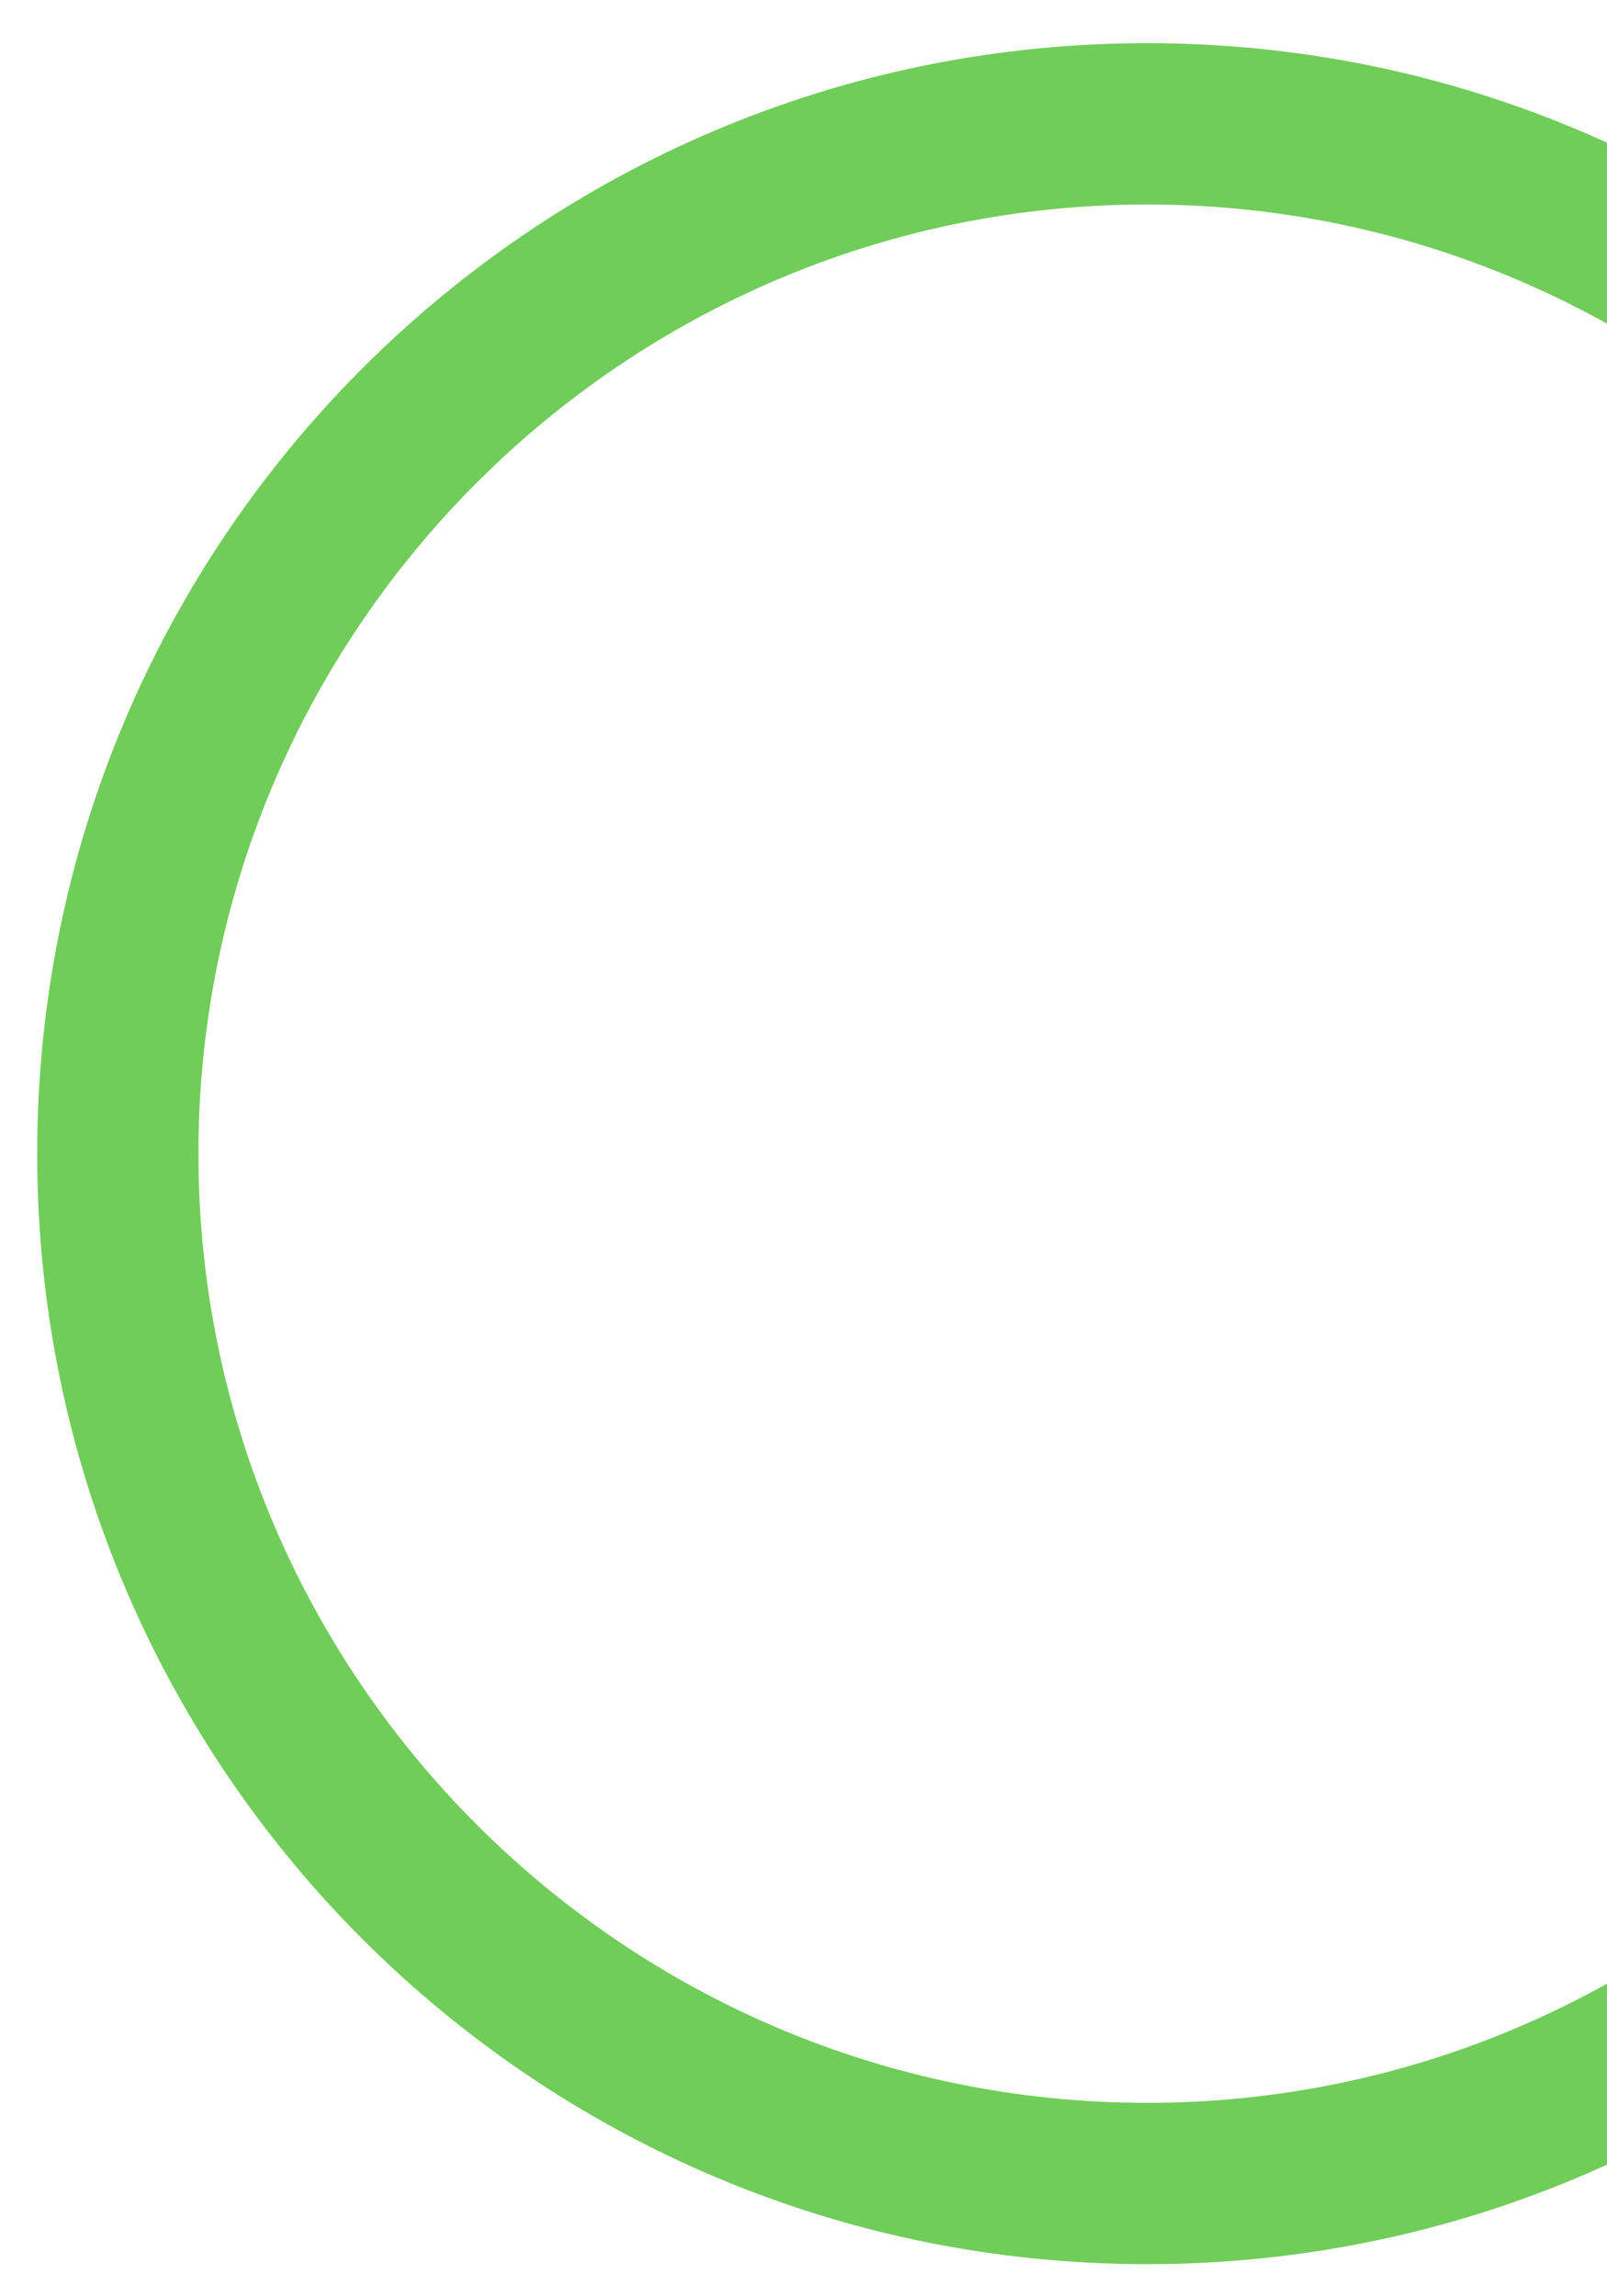
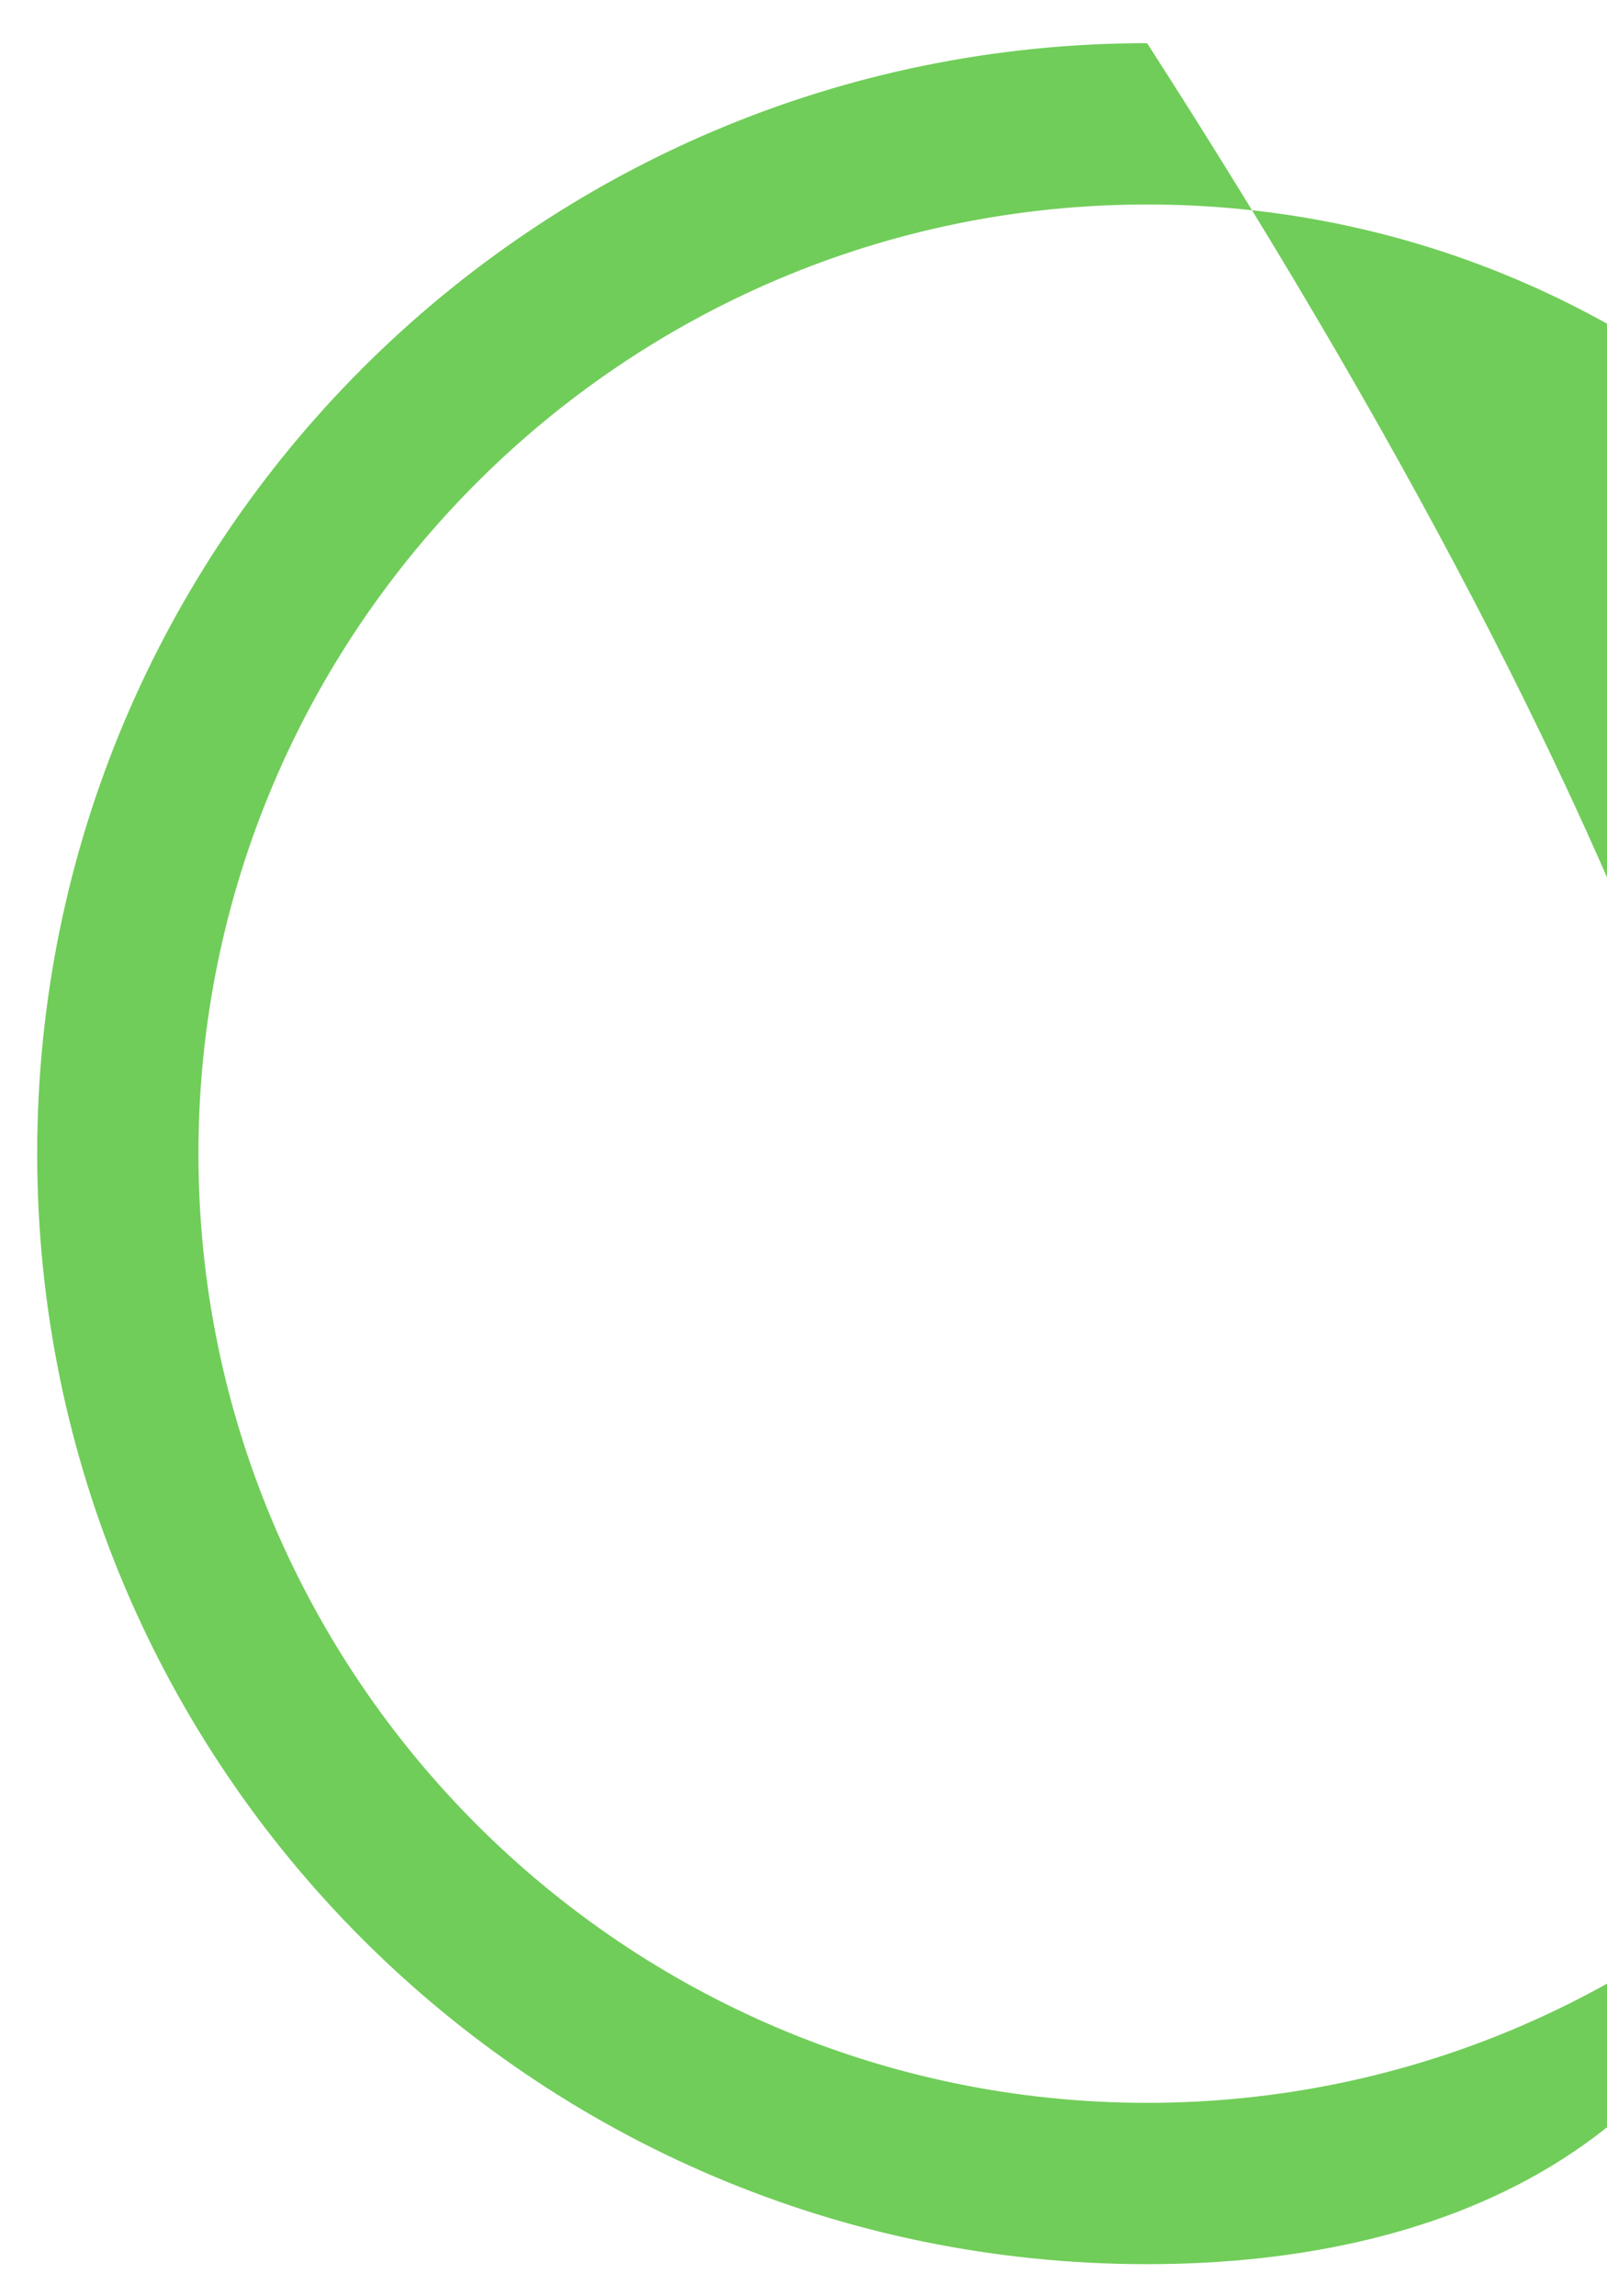
<svg xmlns="http://www.w3.org/2000/svg" width="299" height="427" viewBox="0 0 299 427">
  <defs>
    <style>.a{fill:#fff;stroke:#707070;}.b{clip-path:url(#a);}.c{fill:none;}.d,.e{stroke:none;}.e{fill:#70cd59;}</style>
    <clipPath id="a">
      <rect class="a" width="299" height="427" transform="translate(1141 1988)" />
    </clipPath>
  </defs>
  <g class="b" transform="translate(-1141 -1988)">
    <g class="c" transform="translate(1147.92 1996.029)">
-       <path class="d" d="M206.512,0C320.565,0,413.023,92.458,413.023,206.512S320.565,413.023,206.512,413.023,0,320.565,0,206.512,92.458,0,206.512,0Z" />
-       <path class="e" d="M 206.512 30 C 109.183 30 30 109.183 30 206.512 C 30 303.84 109.183 383.023 206.512 383.023 C 303.84 383.023 383.023 303.84 383.023 206.512 C 383.023 109.183 303.84 30 206.512 30 M 206.512 -3.0517578125e-05 C 320.565 -3.0517578125e-05 413.023 92.458 413.023 206.512 C 413.023 320.565 320.565 413.023 206.512 413.023 C 92.458 413.023 -3.0517578125e-05 320.565 -3.0517578125e-05 206.512 C -3.0517578125e-05 92.458 92.458 -3.0517578125e-05 206.512 -3.0517578125e-05 Z" />
+       <path class="e" d="M 206.512 30 C 109.183 30 30 109.183 30 206.512 C 30 303.84 109.183 383.023 206.512 383.023 C 303.84 383.023 383.023 303.84 383.023 206.512 C 383.023 109.183 303.84 30 206.512 30 M 206.512 -3.0517578125e-05 C 413.023 320.565 320.565 413.023 206.512 413.023 C 92.458 413.023 -3.0517578125e-05 320.565 -3.0517578125e-05 206.512 C -3.0517578125e-05 92.458 92.458 -3.0517578125e-05 206.512 -3.0517578125e-05 Z" />
    </g>
  </g>
</svg>